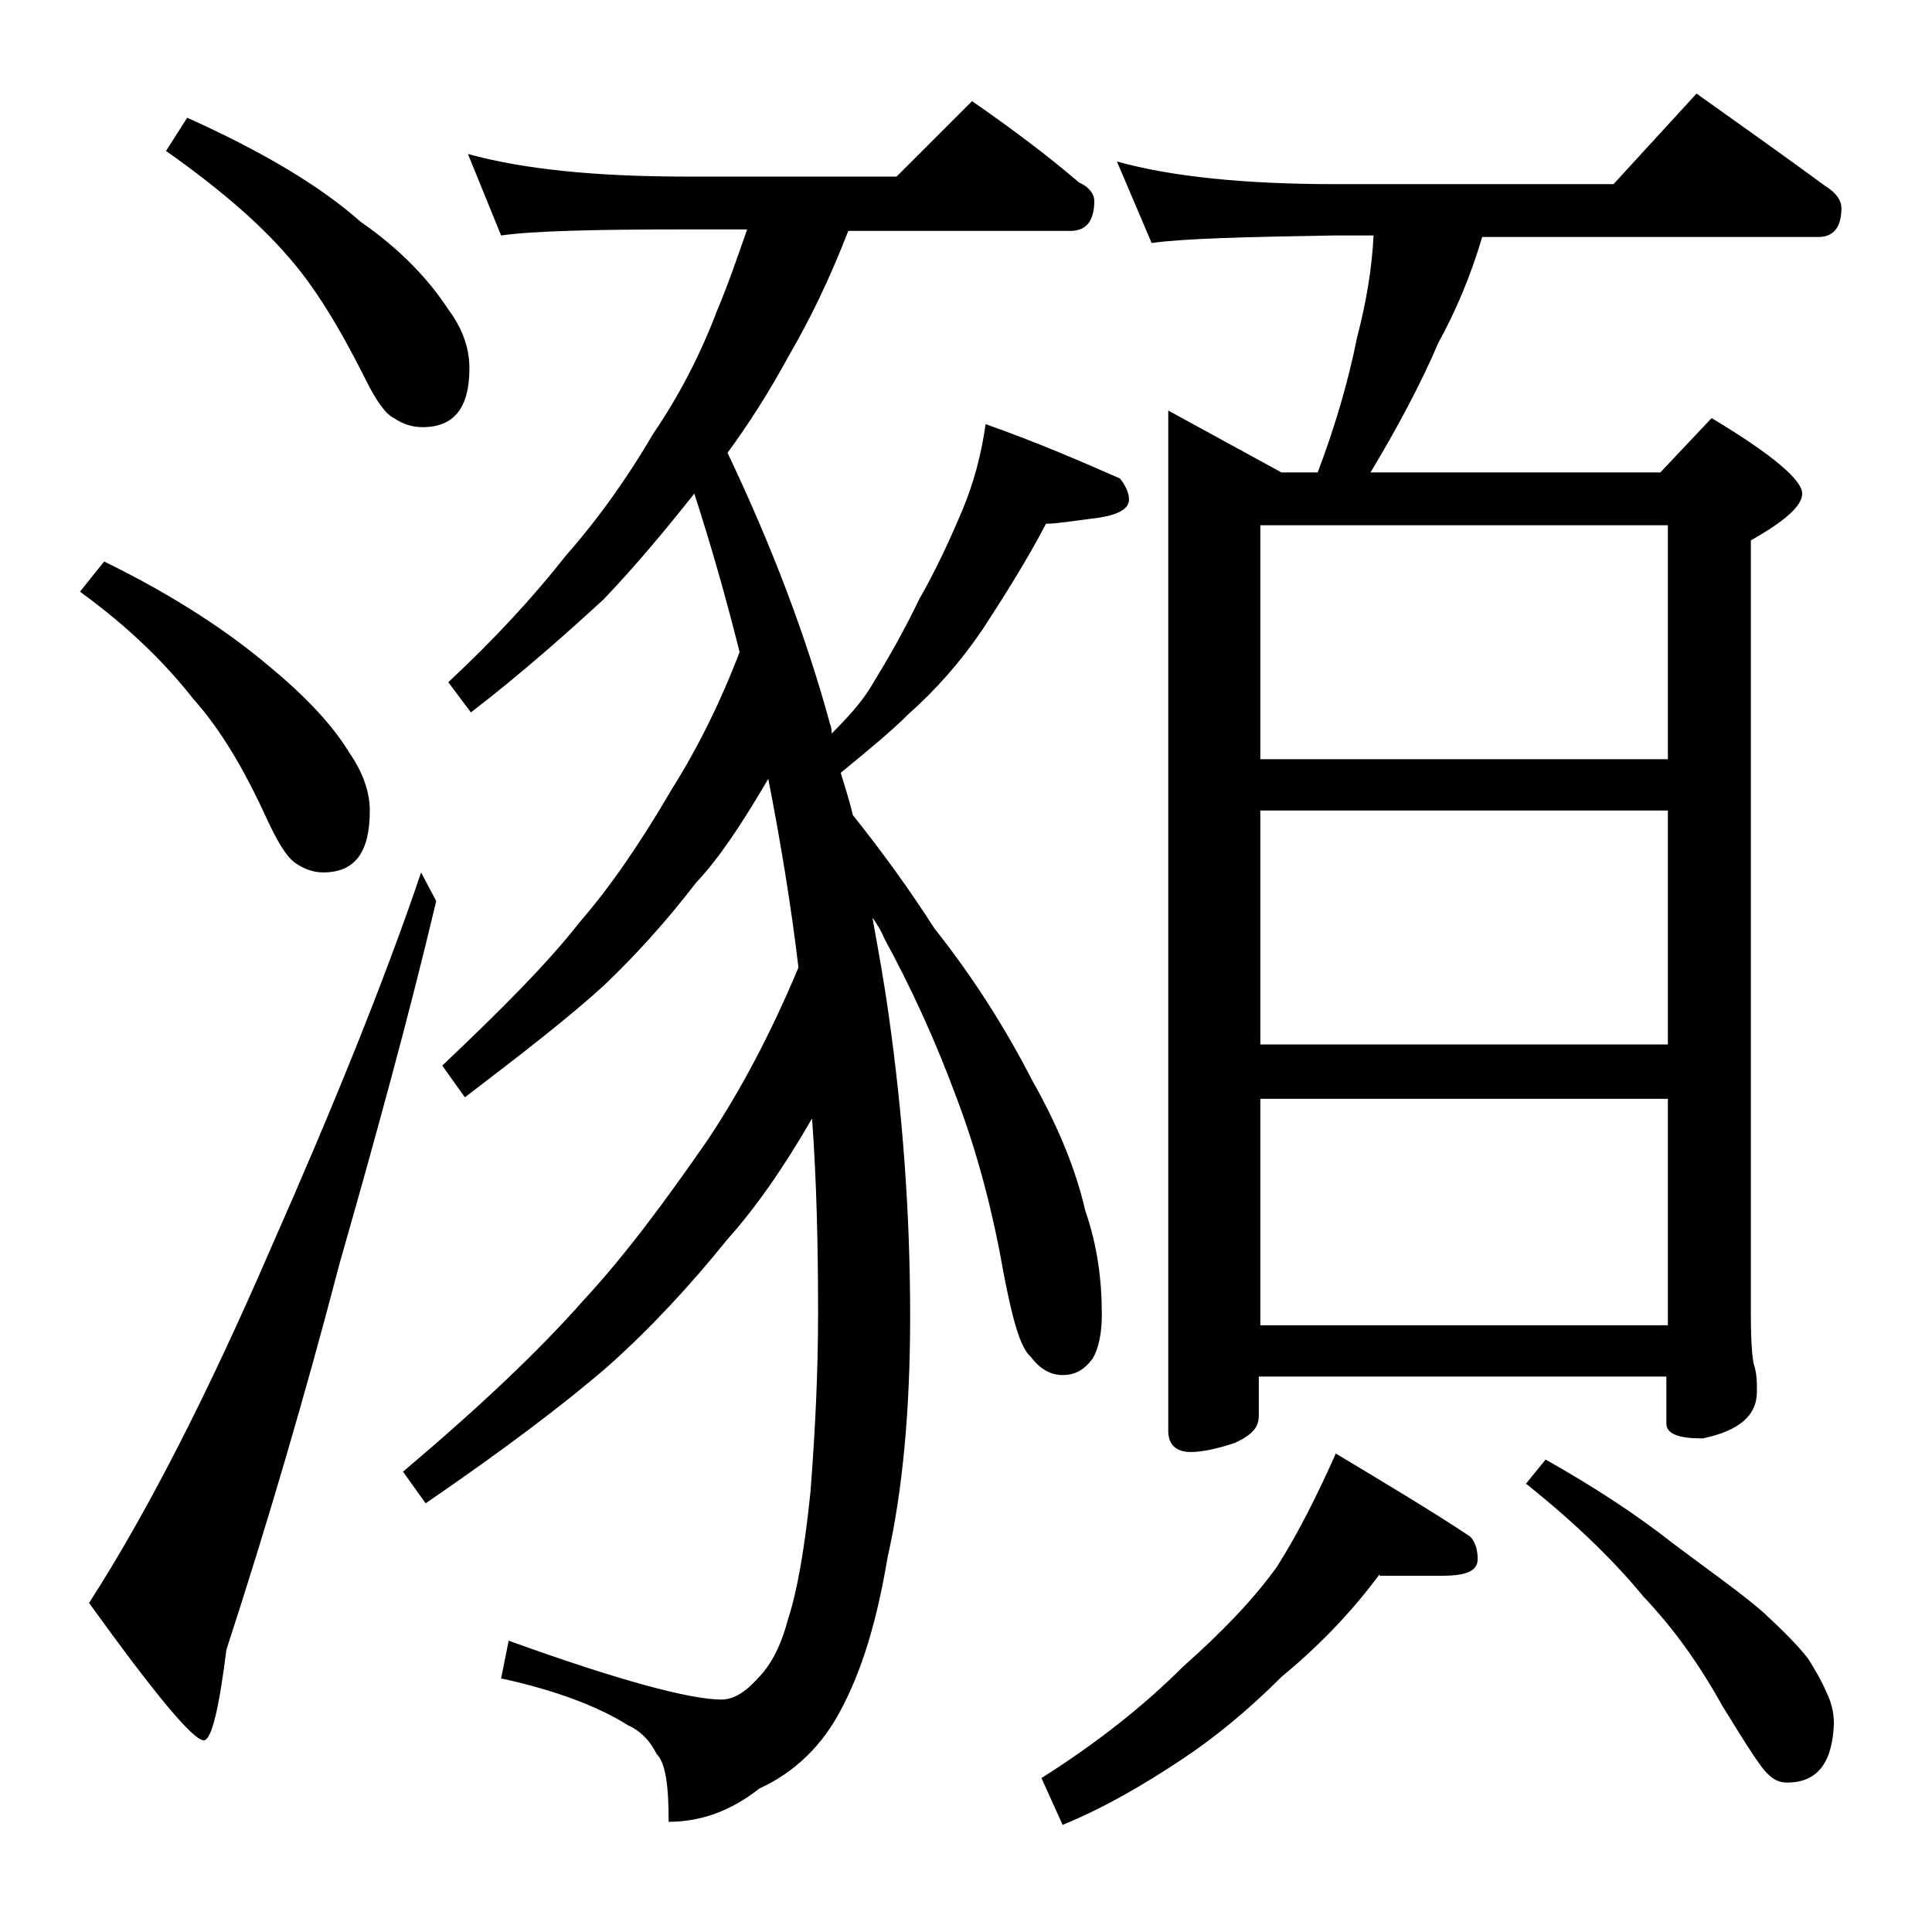
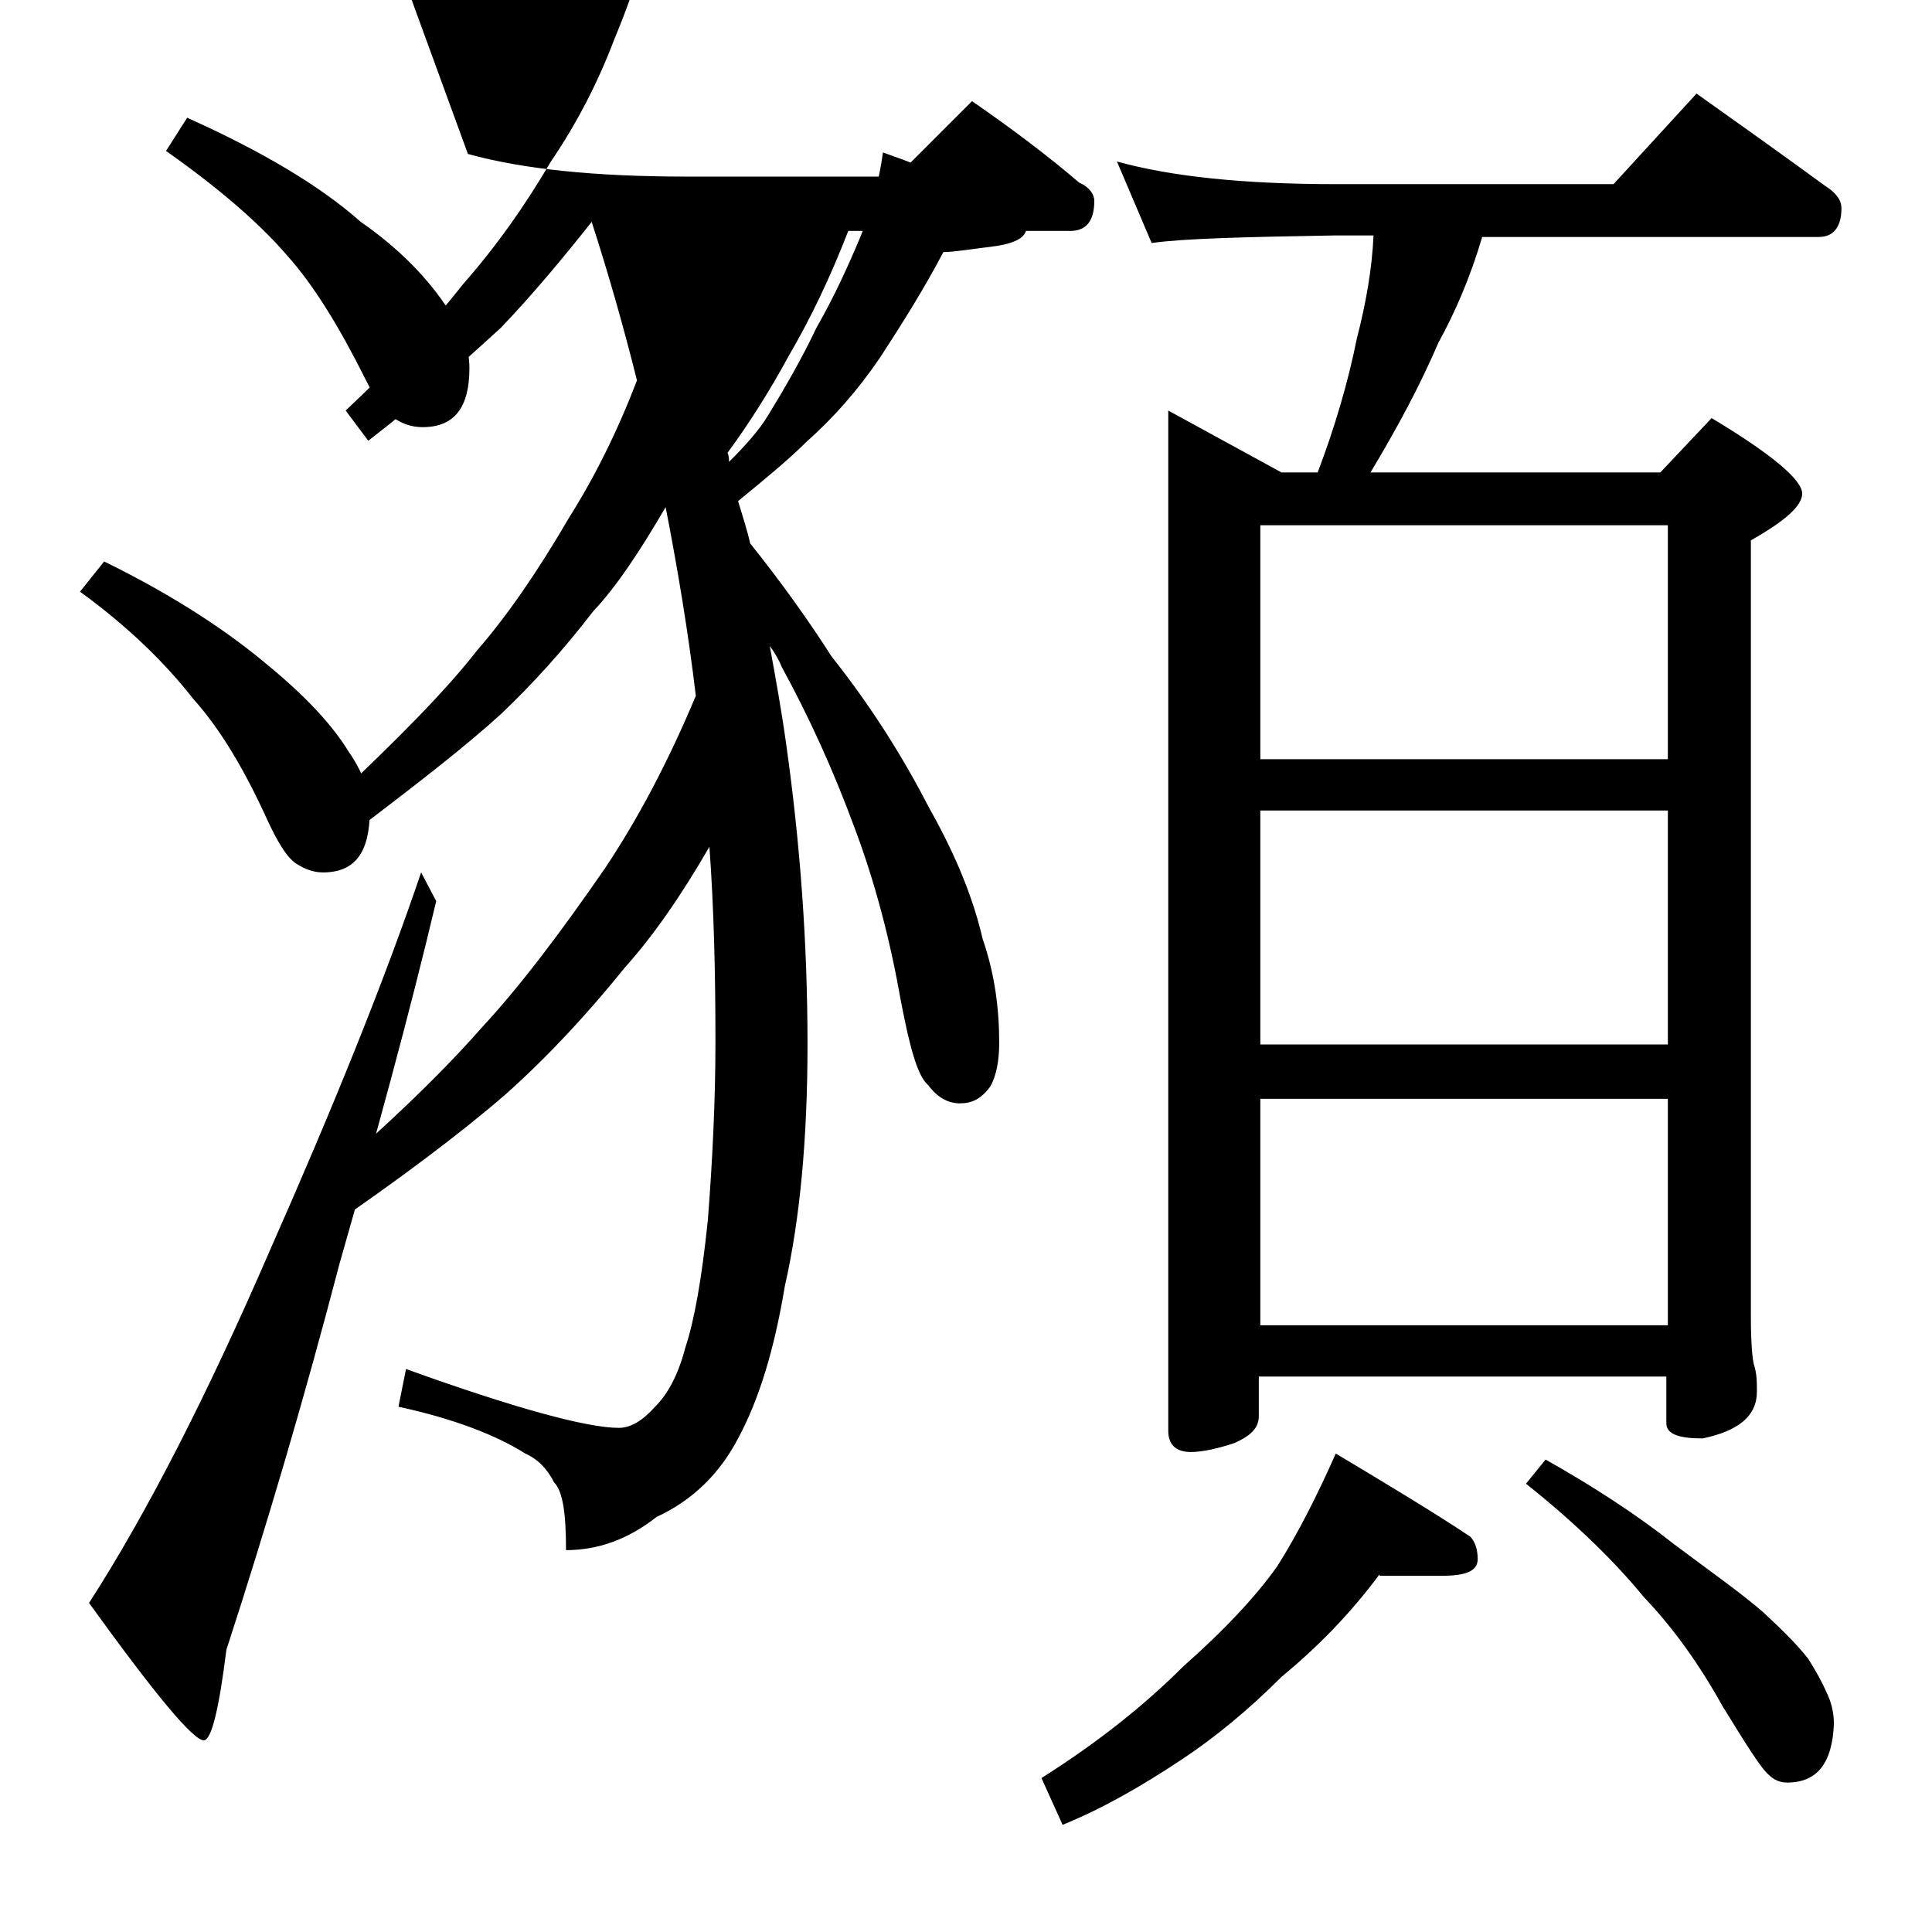
<svg xmlns="http://www.w3.org/2000/svg" version="1.1" id="Layer_1" x="0px" y="0px" viewBox="0 0 128 128" enable-background="new 0 0 128 128" xml:space="preserve">
-   <path d="M6.9,37.2c4.7,2.3,8.3,4.7,11,7c2.3,1.9,4.1,3.8,5.2,5.6c0.9,1.3,1.4,2.6,1.4,3.9c0,2.8-1,4.1-3.1,4.1  c-0.6,0-1.2-0.2-1.8-0.6c-0.6-0.4-1.2-1.4-1.9-2.9c-1.5-3.3-3.1-6-4.9-8c-1.8-2.3-4.2-4.7-7.5-7.1L6.9,37.2z M27.9,57.8l1,1.9  c-1.8,7.6-4,15.6-6.4,24c-2.3,8.8-4.8,17.3-7.5,25.6c-0.5,4-1,6-1.5,6c-0.7,0-3.2-3-7.6-9.1c3.8-5.9,7.8-13.7,12-23.4  C22.1,73.3,25.5,64.9,27.9,57.8z M12.4,7.8c4.9,2.2,8.8,4.5,11.5,6.9c2.6,1.8,4.5,3.8,5.8,5.8c0.9,1.2,1.4,2.5,1.4,3.9  c0,2.6-1,3.9-3.1,3.9c-0.7,0-1.3-0.2-1.9-0.6c-0.6-0.3-1.2-1.2-1.9-2.6c-1.7-3.4-3.4-6.2-5.2-8.2c-1.9-2.2-4.6-4.5-8-6.9L12.4,7.8z   M31,10.2c3.6,1,8.4,1.5,14.5,1.5h13.9l5-5c2.6,1.8,5,3.6,7.1,5.4c0.7,0.3,1,0.8,1,1.2c0,1.3-0.5,2-1.6,2H56.2  c-1.2,3.1-2.5,5.8-3.9,8.2c-1.3,2.4-2.7,4.6-4.1,6.5c2.9,6.1,5.2,12.1,6.8,18c0.1,0.2,0.1,0.5,0.1,0.6c1.1-1.1,2-2.1,2.6-3.1  c1.1-1.8,2.2-3.7,3.2-5.8c1.2-2.1,2.1-4.1,2.9-6c0.7-1.7,1.2-3.5,1.5-5.6c3.4,1.2,6.4,2.5,8.9,3.6c0.4,0.5,0.6,1,0.6,1.4  c0,0.6-0.7,1-2,1.2c-1.6,0.2-2.8,0.4-3.5,0.4c-1.2,2.3-2.7,4.7-4.2,7c-1.5,2.2-3.1,4-4.9,5.6c-1.2,1.2-2.8,2.5-4.5,3.9  c0.3,1,0.6,1.9,0.8,2.8c2,2.5,3.8,5,5.4,7.5c2.7,3.4,4.8,6.8,6.5,10.1c1.8,3.2,2.9,6,3.5,8.6c0.8,2.3,1.1,4.6,1.1,6.9  c0,1.2-0.2,2.2-0.6,2.9c-0.6,0.8-1.2,1.1-2,1.1c-0.8,0-1.5-0.4-2.1-1.2c-0.7-0.6-1.2-2.4-1.8-5.5c-0.7-4-1.7-7.9-3.1-11.6  c-1.4-3.8-3-7.3-4.8-10.6c-0.2-0.5-0.5-1-0.8-1.4c0.4,2.2,0.8,4.4,1.1,6.6c0.9,6.4,1.4,13,1.4,19.8c0,6.2-0.5,11.6-1.5,16  c-0.7,4.2-1.7,7.5-3.1,10.1c-1.2,2.3-3,4.1-5.4,5.2c-1.9,1.5-3.9,2.2-6,2.2c0-2.4-0.2-3.9-0.8-4.5c-0.4-0.8-1-1.5-1.9-1.9  c-1.9-1.2-4.7-2.3-8.4-3.1l0.5-2.5c7.2,2.6,12,3.9,14.1,3.9c0.8,0,1.6-0.5,2.4-1.4c0.8-0.8,1.5-2,2-3.9c0.6-1.8,1.1-4.6,1.5-8.5  c0.3-3.9,0.5-7.8,0.5-11.8c0-4.5-0.1-8.8-0.4-12.9c-1.9,3.3-3.8,6-5.6,8c-2.5,3.1-5.1,5.9-7.9,8.4c-3,2.6-7,5.6-12.1,9.1l-1.5-2.1  c5.1-4.3,9.1-8.1,12-11.4c2.6-2.8,5.3-6.4,8.2-10.6c2.2-3.3,4.2-7.1,6-11.4c-0.5-4.2-1.2-8.4-2-12.5c-1.7,2.9-3.2,5.2-4.8,6.9  c-2,2.6-4,4.8-6.1,6.8c-2.3,2.1-5.4,4.5-9.2,7.4l-1.5-2.1c3.9-3.7,7-6.8,9.1-9.5c2-2.3,4-5.2,6.1-8.8c1.7-2.7,3.2-5.7,4.5-9.1  c-0.9-3.6-1.9-7.1-3-10.5c-1.9,2.4-3.9,4.8-6,7c-2.4,2.2-5.3,4.8-8.8,7.5l-1.5-2c3-2.8,5.6-5.6,7.8-8.4c2.2-2.5,4.1-5.2,5.8-8.1  c1.7-2.5,3.1-5.2,4.2-8.1c0.8-1.9,1.4-3.7,2-5.4h-4.2c-5.9,0-10,0.1-12.1,0.4L31,10.2z M91.4,104.3c-2,2.7-4.2,4.9-6.5,6.8  c-2.2,2.2-4.4,4-6.5,5.4c-2.7,1.8-5.3,3.3-8,4.4l-1.4-3.1c3.8-2.4,6.9-4.9,9.4-7.4c2.6-2.3,4.7-4.5,6.2-6.6c1.4-2.2,2.7-4.8,3.9-7.5  c3.5,2.1,6.5,3.9,8.9,5.5c0.3,0.3,0.5,0.8,0.5,1.5c0,0.8-0.8,1.1-2.4,1.1H91.4z M74,10.7c3.6,1,8.4,1.5,14.5,1.5h18.4l5.5-6  c3.1,2.2,5.9,4.2,8.5,6.1c0.8,0.5,1.1,1,1.1,1.5c0,1.2-0.5,1.9-1.5,1.9H98.2c-0.8,2.7-1.8,5-2.9,7c-1.2,2.8-2.7,5.6-4.5,8.6H110  l3.4-3.6c4,2.4,6,4.1,6,5c0,0.8-1.1,1.8-3.4,3.1v51.4c0,1.8,0.1,2.8,0.2,3.2c0.2,0.6,0.2,1.2,0.2,1.8c0,1.6-1.2,2.6-3.6,3.1  c-1.6,0-2.4-0.3-2.4-1v-3.1h-27v2.6c0,0.8-0.5,1.3-1.6,1.8c-1.2,0.4-2.2,0.6-2.9,0.6c-1,0-1.5-0.5-1.5-1.4V27.2l7.5,4.1h2.4  c1.1-2.9,2-5.9,2.6-8.9c0.6-2.3,1-4.6,1.1-6.8h-2.6c-5.9,0.1-10,0.2-12.1,0.5L74,10.7z M83.5,50.3h27V34.8h-27V50.3z M83.5,69.2h27  V53.7h-27V69.2z M83.5,87.8h27v-15h-27V87.8z M102.4,96.7c3.2,1.8,6.1,3.7,8.5,5.6c2.4,1.8,4.4,3.2,5.9,4.5c1.3,1.2,2.3,2.2,3,3.1  c0.5,0.8,0.9,1.5,1.2,2.2c0.3,0.6,0.5,1.3,0.5,2.1c-0.1,2.6-1.1,3.9-3.1,3.9c-0.5,0-0.9-0.2-1.2-0.5c-0.5-0.4-1.5-2-3.1-4.6  c-1.5-2.7-3.2-5.1-5.2-7.2c-1.8-2.2-4.4-4.8-7.8-7.5L102.4,96.7z" />
+   <path d="M6.9,37.2c4.7,2.3,8.3,4.7,11,7c2.3,1.9,4.1,3.8,5.2,5.6c0.9,1.3,1.4,2.6,1.4,3.9c0,2.8-1,4.1-3.1,4.1  c-0.6,0-1.2-0.2-1.8-0.6c-0.6-0.4-1.2-1.4-1.9-2.9c-1.5-3.3-3.1-6-4.9-8c-1.8-2.3-4.2-4.7-7.5-7.1L6.9,37.2z M27.9,57.8l1,1.9  c-1.8,7.6-4,15.6-6.4,24c-2.3,8.8-4.8,17.3-7.5,25.6c-0.5,4-1,6-1.5,6c-0.7,0-3.2-3-7.6-9.1c3.8-5.9,7.8-13.7,12-23.4  C22.1,73.3,25.5,64.9,27.9,57.8z M12.4,7.8c4.9,2.2,8.8,4.5,11.5,6.9c2.6,1.8,4.5,3.8,5.8,5.8c0.9,1.2,1.4,2.5,1.4,3.9  c0,2.6-1,3.9-3.1,3.9c-0.7,0-1.3-0.2-1.9-0.6c-0.6-0.3-1.2-1.2-1.9-2.6c-1.7-3.4-3.4-6.2-5.2-8.2c-1.9-2.2-4.6-4.5-8-6.9L12.4,7.8z   M31,10.2c3.6,1,8.4,1.5,14.5,1.5h13.9l5-5c2.6,1.8,5,3.6,7.1,5.4c0.7,0.3,1,0.8,1,1.2c0,1.3-0.5,2-1.6,2H56.2  c-1.2,3.1-2.5,5.8-3.9,8.2c-1.3,2.4-2.7,4.6-4.1,6.5c0.1,0.2,0.1,0.5,0.1,0.6c1.1-1.1,2-2.1,2.6-3.1  c1.1-1.8,2.2-3.7,3.2-5.8c1.2-2.1,2.1-4.1,2.9-6c0.7-1.7,1.2-3.5,1.5-5.6c3.4,1.2,6.4,2.5,8.9,3.6c0.4,0.5,0.6,1,0.6,1.4  c0,0.6-0.7,1-2,1.2c-1.6,0.2-2.8,0.4-3.5,0.4c-1.2,2.3-2.7,4.7-4.2,7c-1.5,2.2-3.1,4-4.9,5.6c-1.2,1.2-2.8,2.5-4.5,3.9  c0.3,1,0.6,1.9,0.8,2.8c2,2.5,3.8,5,5.4,7.5c2.7,3.4,4.8,6.8,6.5,10.1c1.8,3.2,2.9,6,3.5,8.6c0.8,2.3,1.1,4.6,1.1,6.9  c0,1.2-0.2,2.2-0.6,2.9c-0.6,0.8-1.2,1.1-2,1.1c-0.8,0-1.5-0.4-2.1-1.2c-0.7-0.6-1.2-2.4-1.8-5.5c-0.7-4-1.7-7.9-3.1-11.6  c-1.4-3.8-3-7.3-4.8-10.6c-0.2-0.5-0.5-1-0.8-1.4c0.4,2.2,0.8,4.4,1.1,6.6c0.9,6.4,1.4,13,1.4,19.8c0,6.2-0.5,11.6-1.5,16  c-0.7,4.2-1.7,7.5-3.1,10.1c-1.2,2.3-3,4.1-5.4,5.2c-1.9,1.5-3.9,2.2-6,2.2c0-2.4-0.2-3.9-0.8-4.5c-0.4-0.8-1-1.5-1.9-1.9  c-1.9-1.2-4.7-2.3-8.4-3.1l0.5-2.5c7.2,2.6,12,3.9,14.1,3.9c0.8,0,1.6-0.5,2.4-1.4c0.8-0.8,1.5-2,2-3.9c0.6-1.8,1.1-4.6,1.5-8.5  c0.3-3.9,0.5-7.8,0.5-11.8c0-4.5-0.1-8.8-0.4-12.9c-1.9,3.3-3.8,6-5.6,8c-2.5,3.1-5.1,5.9-7.9,8.4c-3,2.6-7,5.6-12.1,9.1l-1.5-2.1  c5.1-4.3,9.1-8.1,12-11.4c2.6-2.8,5.3-6.4,8.2-10.6c2.2-3.3,4.2-7.1,6-11.4c-0.5-4.2-1.2-8.4-2-12.5c-1.7,2.9-3.2,5.2-4.8,6.9  c-2,2.6-4,4.8-6.1,6.8c-2.3,2.1-5.4,4.5-9.2,7.4l-1.5-2.1c3.9-3.7,7-6.8,9.1-9.5c2-2.3,4-5.2,6.1-8.8c1.7-2.7,3.2-5.7,4.5-9.1  c-0.9-3.6-1.9-7.1-3-10.5c-1.9,2.4-3.9,4.8-6,7c-2.4,2.2-5.3,4.8-8.8,7.5l-1.5-2c3-2.8,5.6-5.6,7.8-8.4c2.2-2.5,4.1-5.2,5.8-8.1  c1.7-2.5,3.1-5.2,4.2-8.1c0.8-1.9,1.4-3.7,2-5.4h-4.2c-5.9,0-10,0.1-12.1,0.4L31,10.2z M91.4,104.3c-2,2.7-4.2,4.9-6.5,6.8  c-2.2,2.2-4.4,4-6.5,5.4c-2.7,1.8-5.3,3.3-8,4.4l-1.4-3.1c3.8-2.4,6.9-4.9,9.4-7.4c2.6-2.3,4.7-4.5,6.2-6.6c1.4-2.2,2.7-4.8,3.9-7.5  c3.5,2.1,6.5,3.9,8.9,5.5c0.3,0.3,0.5,0.8,0.5,1.5c0,0.8-0.8,1.1-2.4,1.1H91.4z M74,10.7c3.6,1,8.4,1.5,14.5,1.5h18.4l5.5-6  c3.1,2.2,5.9,4.2,8.5,6.1c0.8,0.5,1.1,1,1.1,1.5c0,1.2-0.5,1.9-1.5,1.9H98.2c-0.8,2.7-1.8,5-2.9,7c-1.2,2.8-2.7,5.6-4.5,8.6H110  l3.4-3.6c4,2.4,6,4.1,6,5c0,0.8-1.1,1.8-3.4,3.1v51.4c0,1.8,0.1,2.8,0.2,3.2c0.2,0.6,0.2,1.2,0.2,1.8c0,1.6-1.2,2.6-3.6,3.1  c-1.6,0-2.4-0.3-2.4-1v-3.1h-27v2.6c0,0.8-0.5,1.3-1.6,1.8c-1.2,0.4-2.2,0.6-2.9,0.6c-1,0-1.5-0.5-1.5-1.4V27.2l7.5,4.1h2.4  c1.1-2.9,2-5.9,2.6-8.9c0.6-2.3,1-4.6,1.1-6.8h-2.6c-5.9,0.1-10,0.2-12.1,0.5L74,10.7z M83.5,50.3h27V34.8h-27V50.3z M83.5,69.2h27  V53.7h-27V69.2z M83.5,87.8h27v-15h-27V87.8z M102.4,96.7c3.2,1.8,6.1,3.7,8.5,5.6c2.4,1.8,4.4,3.2,5.9,4.5c1.3,1.2,2.3,2.2,3,3.1  c0.5,0.8,0.9,1.5,1.2,2.2c0.3,0.6,0.5,1.3,0.5,2.1c-0.1,2.6-1.1,3.9-3.1,3.9c-0.5,0-0.9-0.2-1.2-0.5c-0.5-0.4-1.5-2-3.1-4.6  c-1.5-2.7-3.2-5.1-5.2-7.2c-1.8-2.2-4.4-4.8-7.8-7.5L102.4,96.7z" />
</svg>